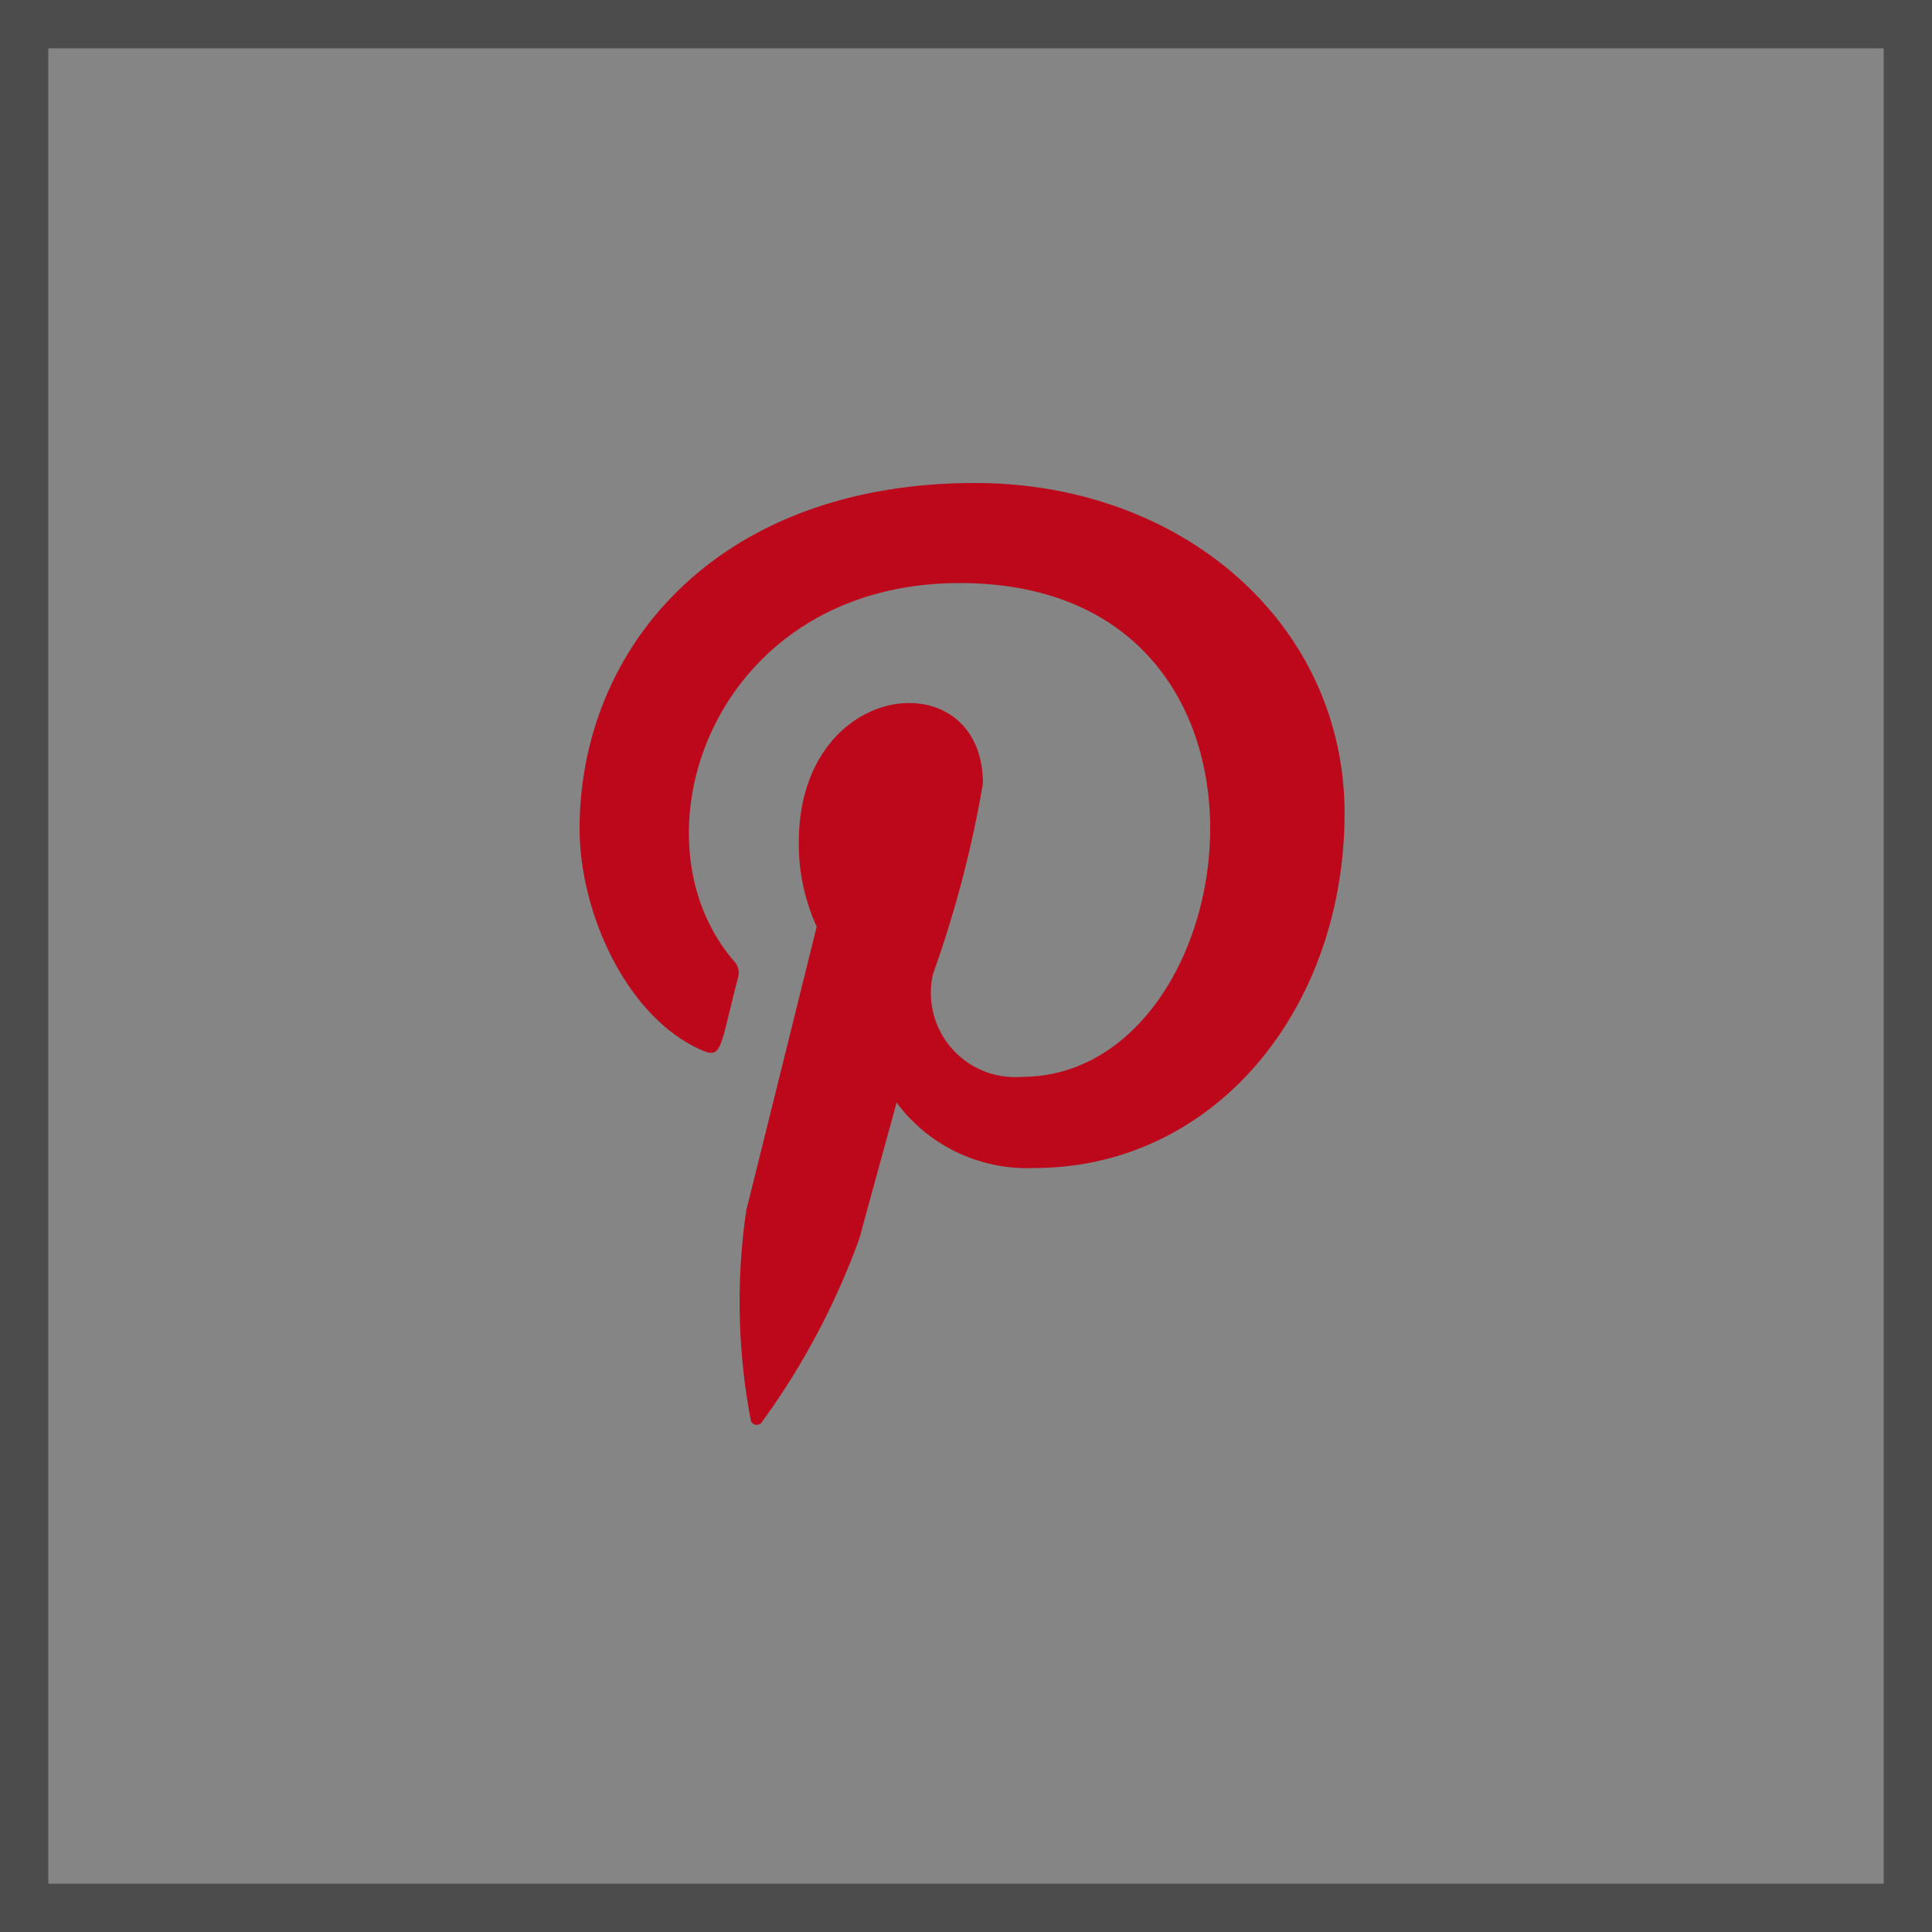
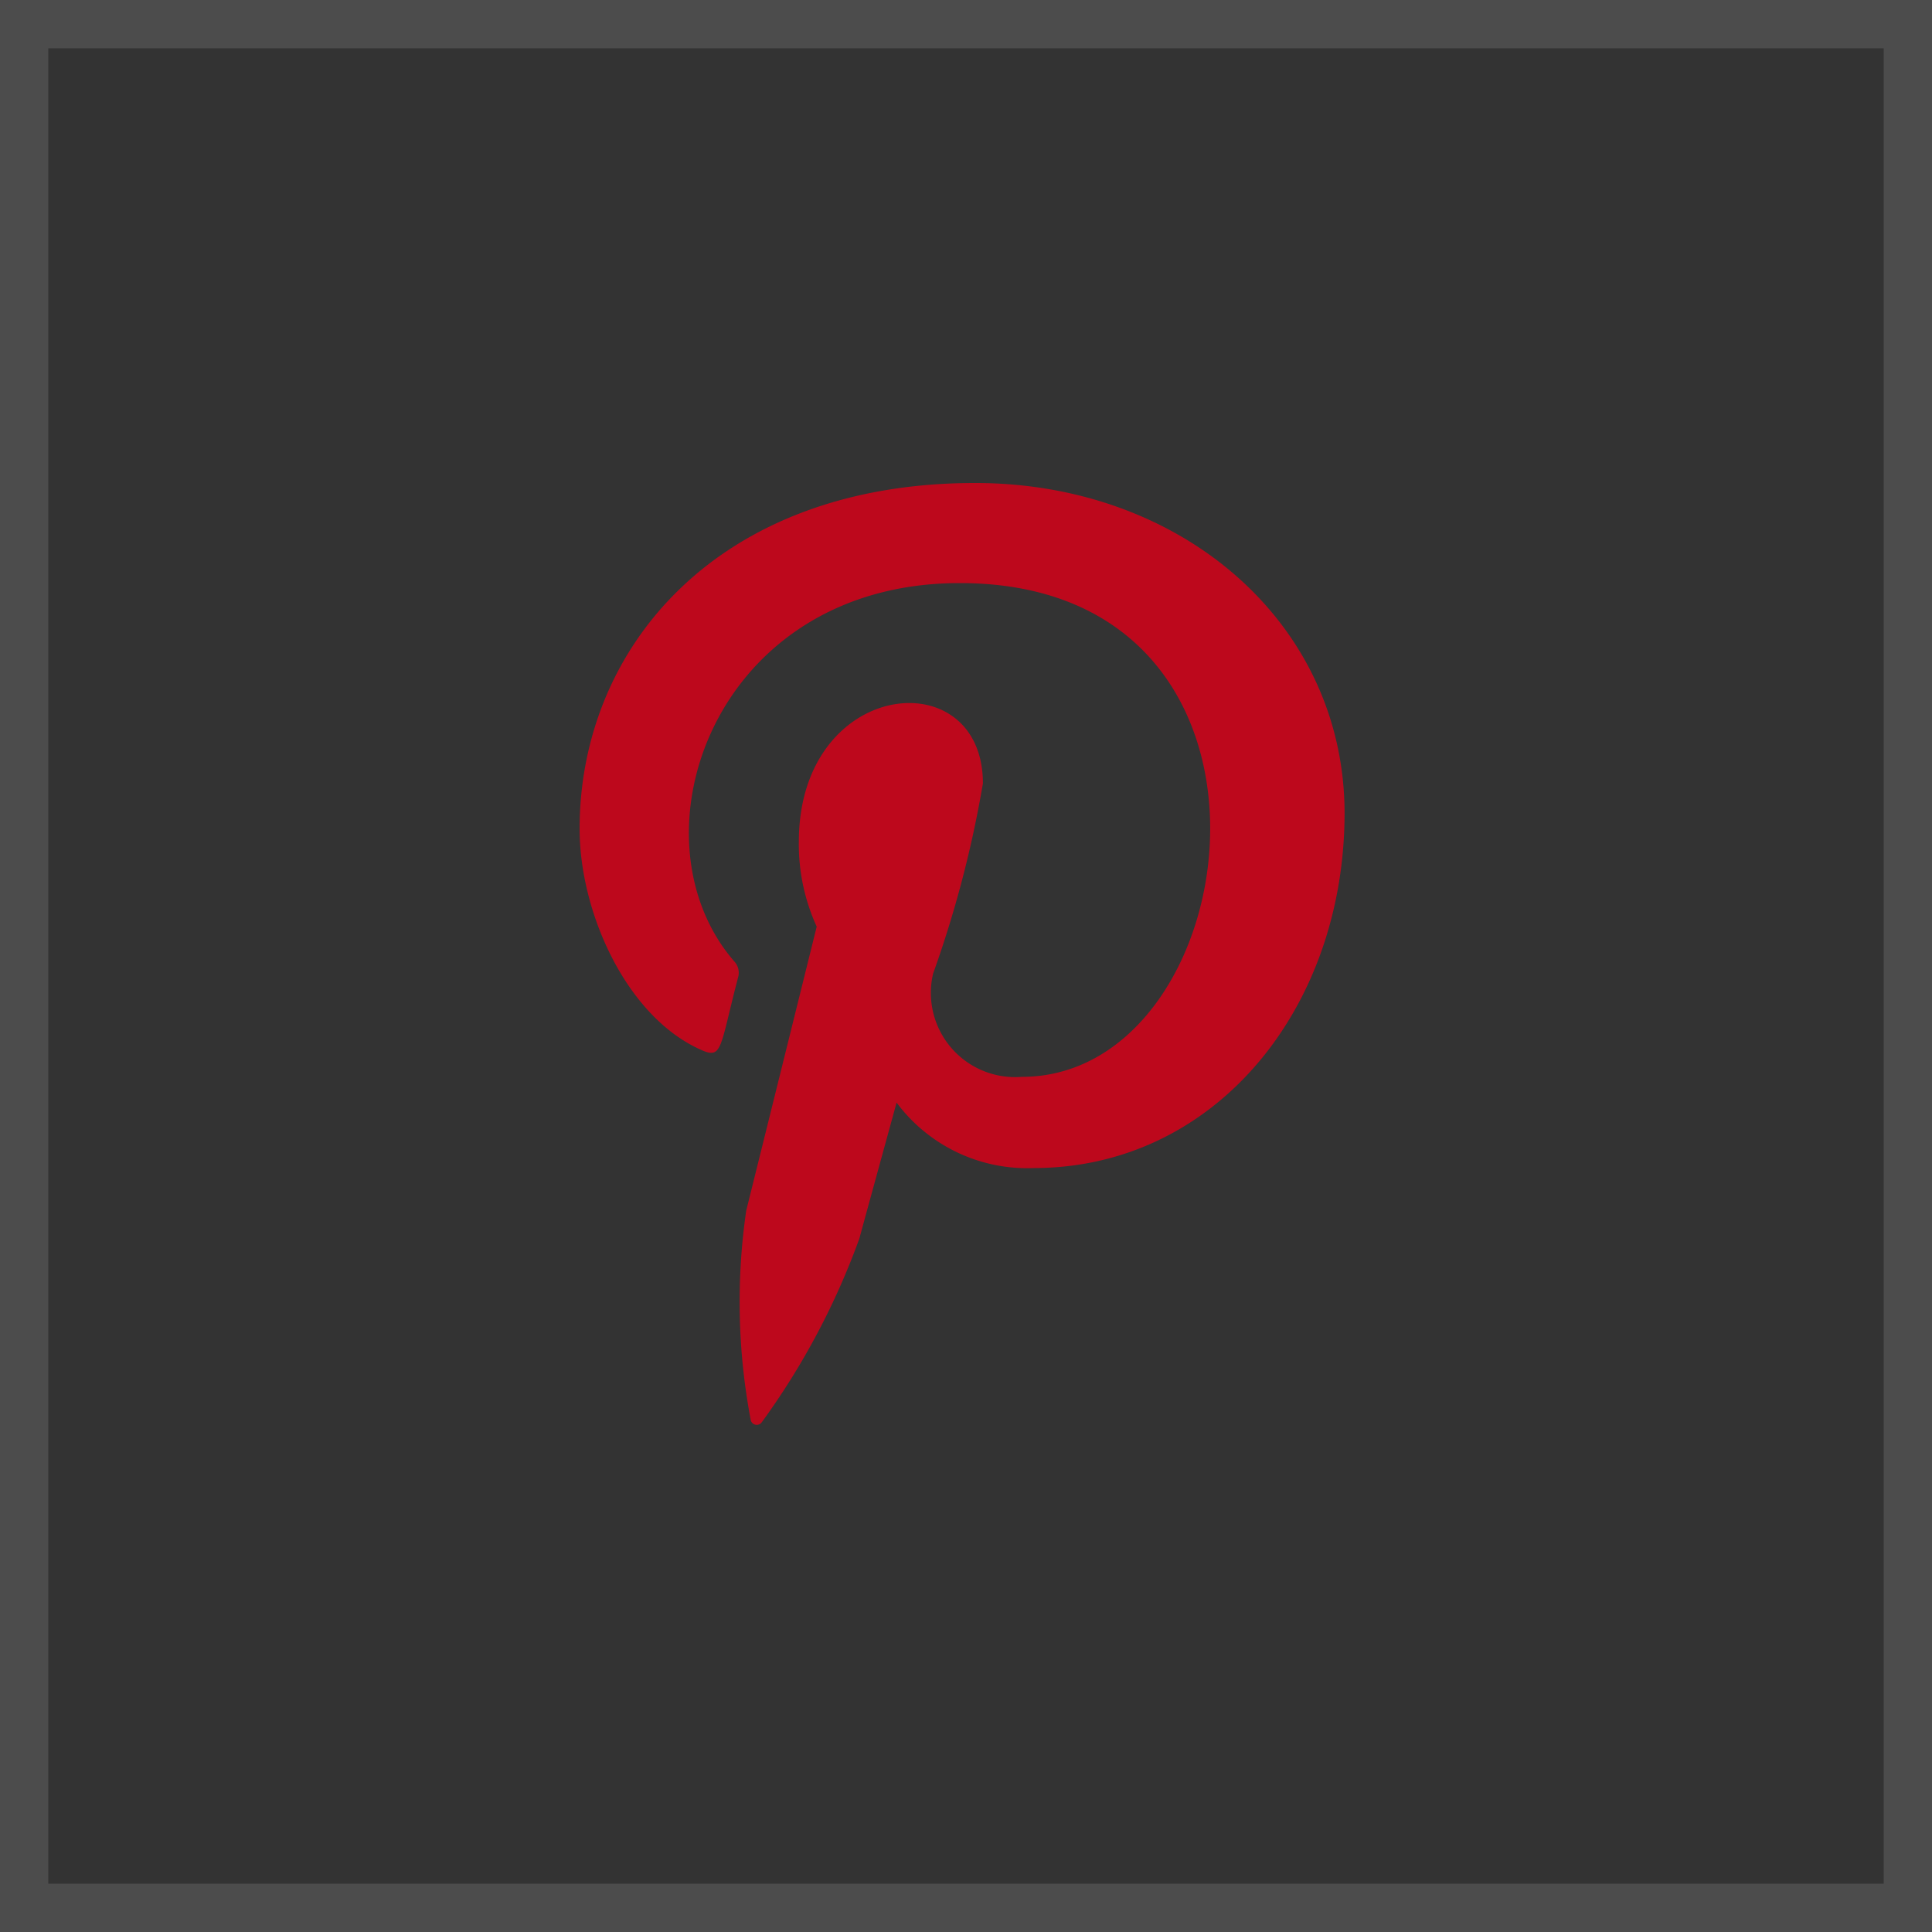
<svg xmlns="http://www.w3.org/2000/svg" width="40" height="40" viewBox="0 0 40 40">
  <rect x="0" y="0" width="40" height="40" fill="#333333" stroke="none" />
  <defs>
    <style>.a{fill:#fff;stroke:#707070;opacity:0.4;}.b{fill:#bd081c;}.c{stroke:none;}.d{fill:none;}</style>
  </defs>
  <g transform="translate(-1502 -1584)">
    <g class="a" transform="translate(1502 1584)">
-       <rect class="c" width="40" height="40" />
      <rect class="d" x="0.5" y="0.5" width="39" height="39" />
    </g>
    <path class="b" d="M10.437,0C5.091,0,2.25,3.425,2.25,7.16c0,1.731.968,3.892,2.517,4.577.442.2.383-.044.764-1.5A.345.345,0,0,0,5.448,9.9c-2.215-2.562-.432-7.828,4.673-7.828,7.388,0,6.008,10.223,1.285,10.223a1.744,1.744,0,0,1-1.837-2.138A23.151,23.151,0,0,0,10.6,6.22c0-2.558-3.811-2.178-3.811,1.211a4.1,4.1,0,0,0,.37,1.754S5.931,14.137,5.7,15.063a13.144,13.144,0,0,0,.09,4.321.128.128,0,0,0,.234.059,15.322,15.322,0,0,0,2.018-3.8c.151-.557.771-2.815.771-2.815a3.369,3.369,0,0,0,2.842,1.355c3.734,0,6.433-3.282,6.433-7.356C18.08,2.922,14.738,0,10.437,0Z" transform="translate(1511.75 1594)" />
  </g>
</svg>